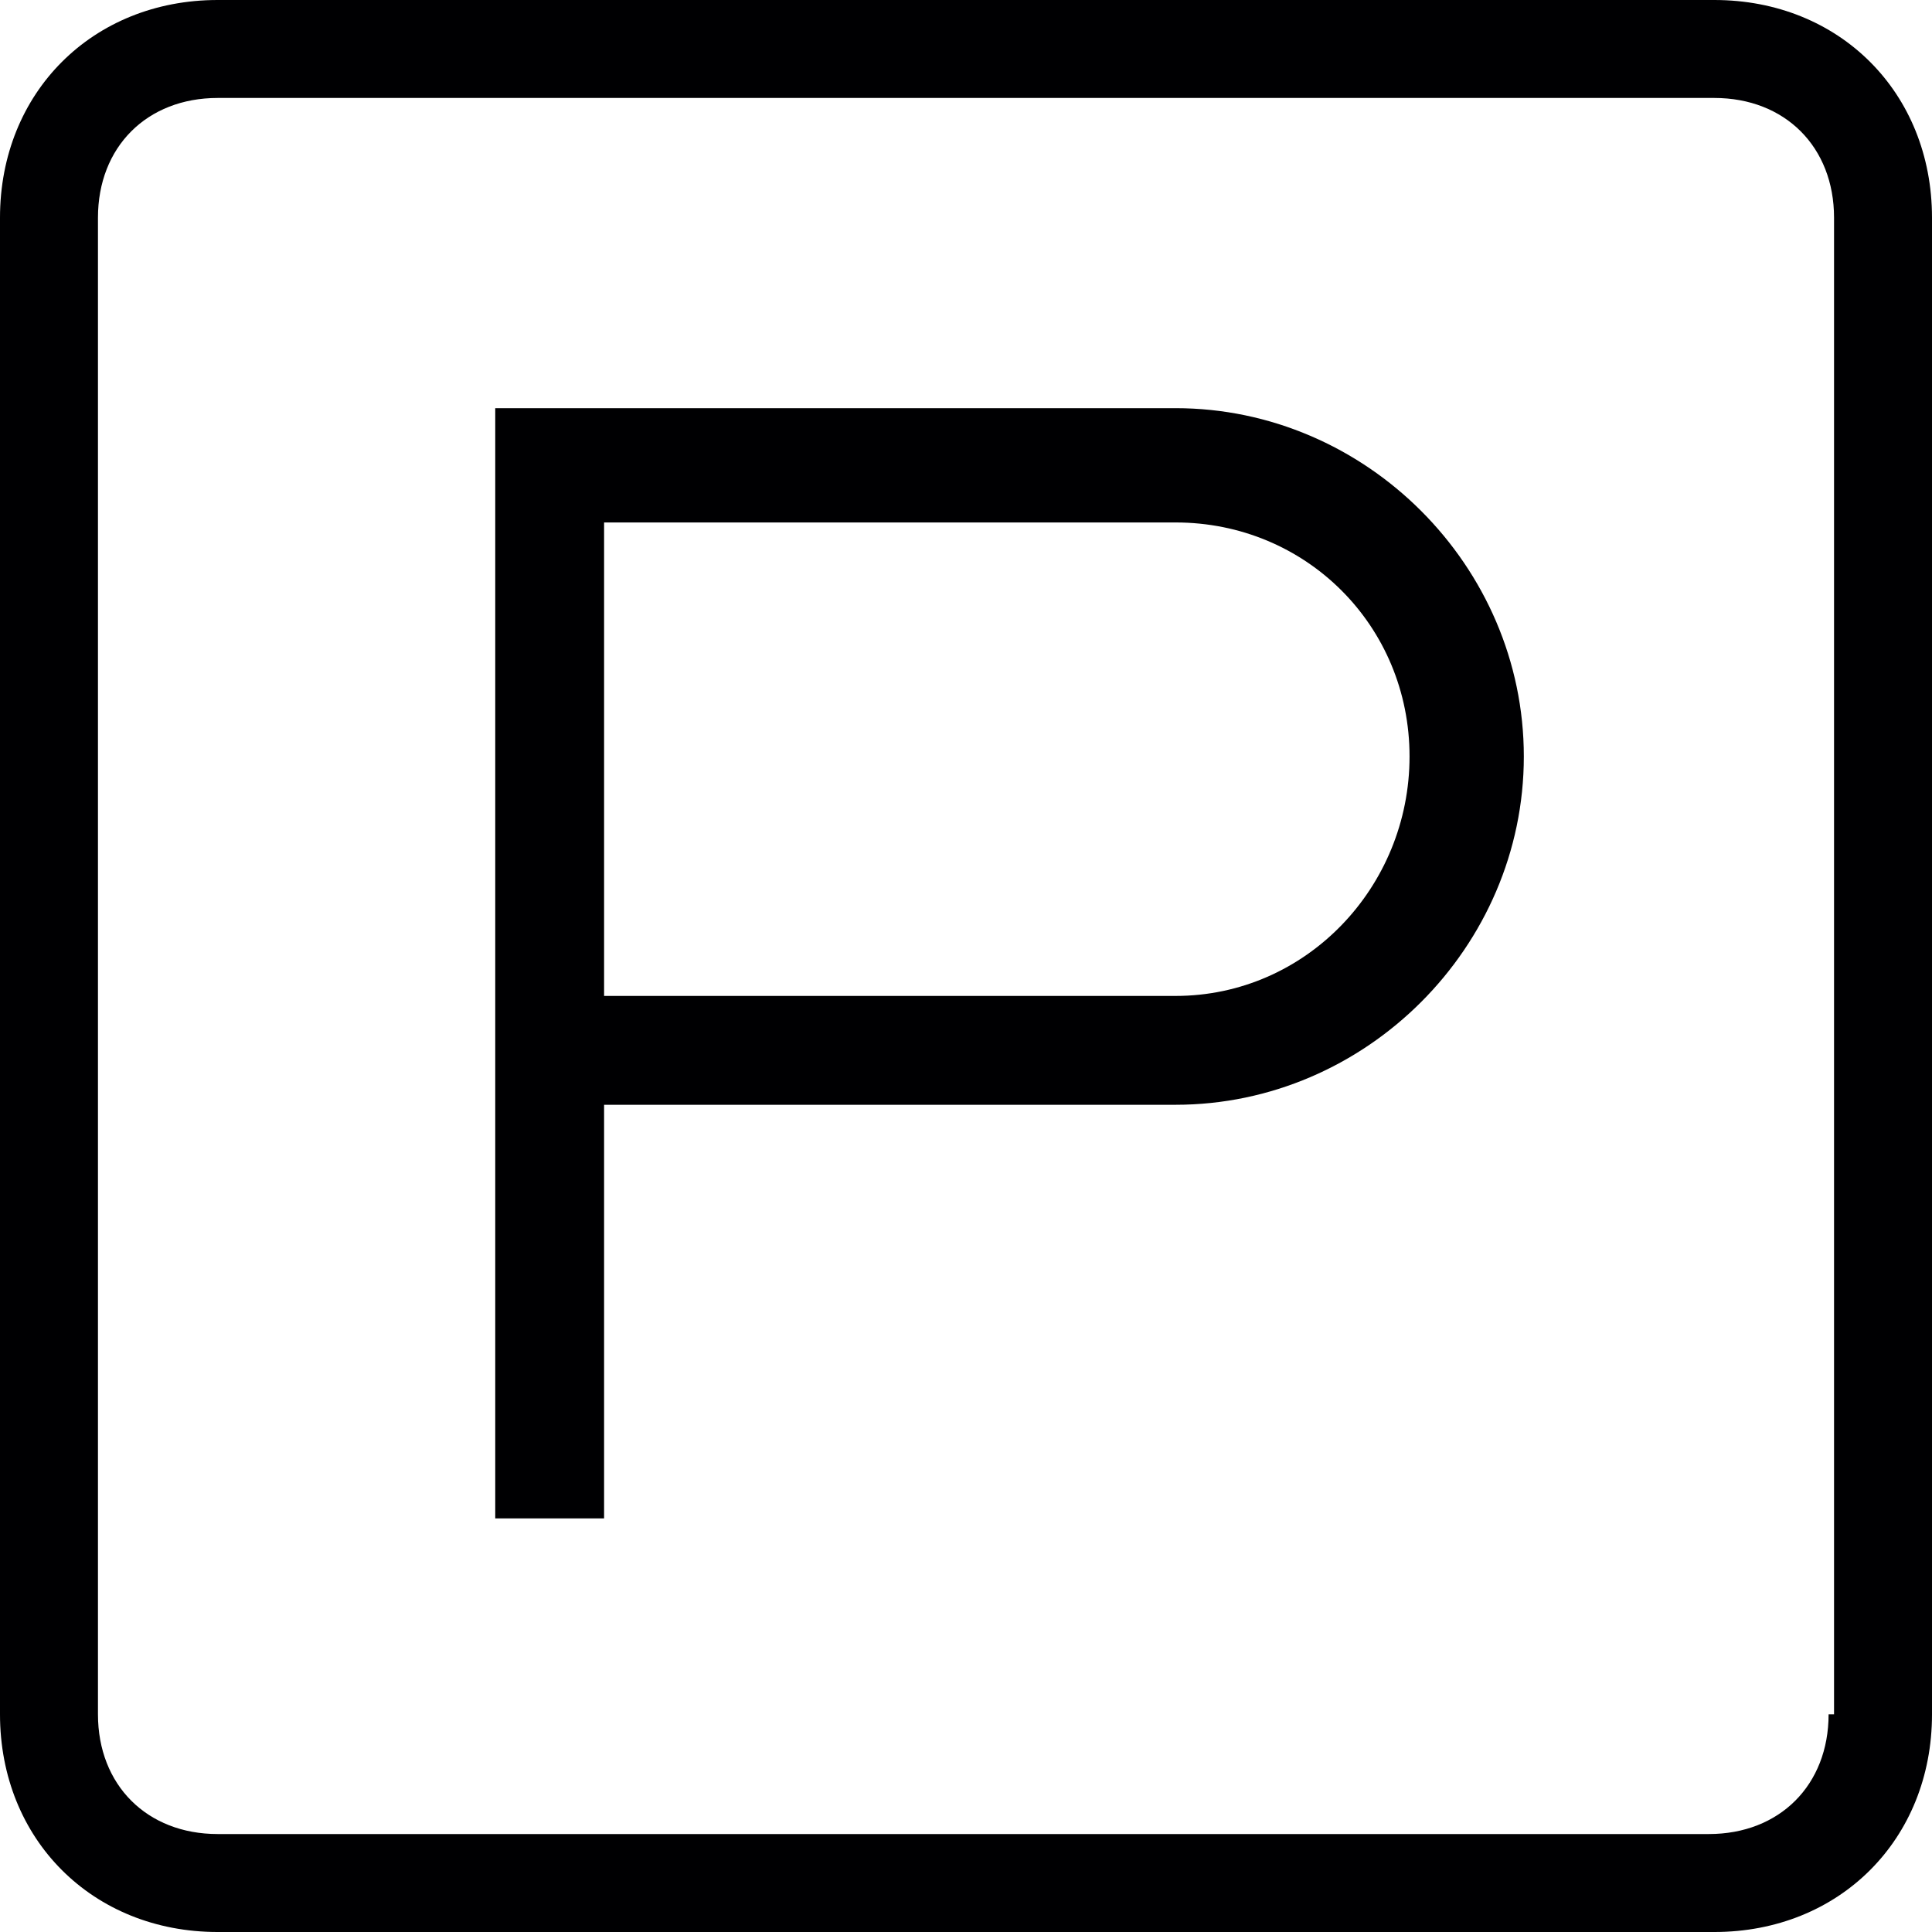
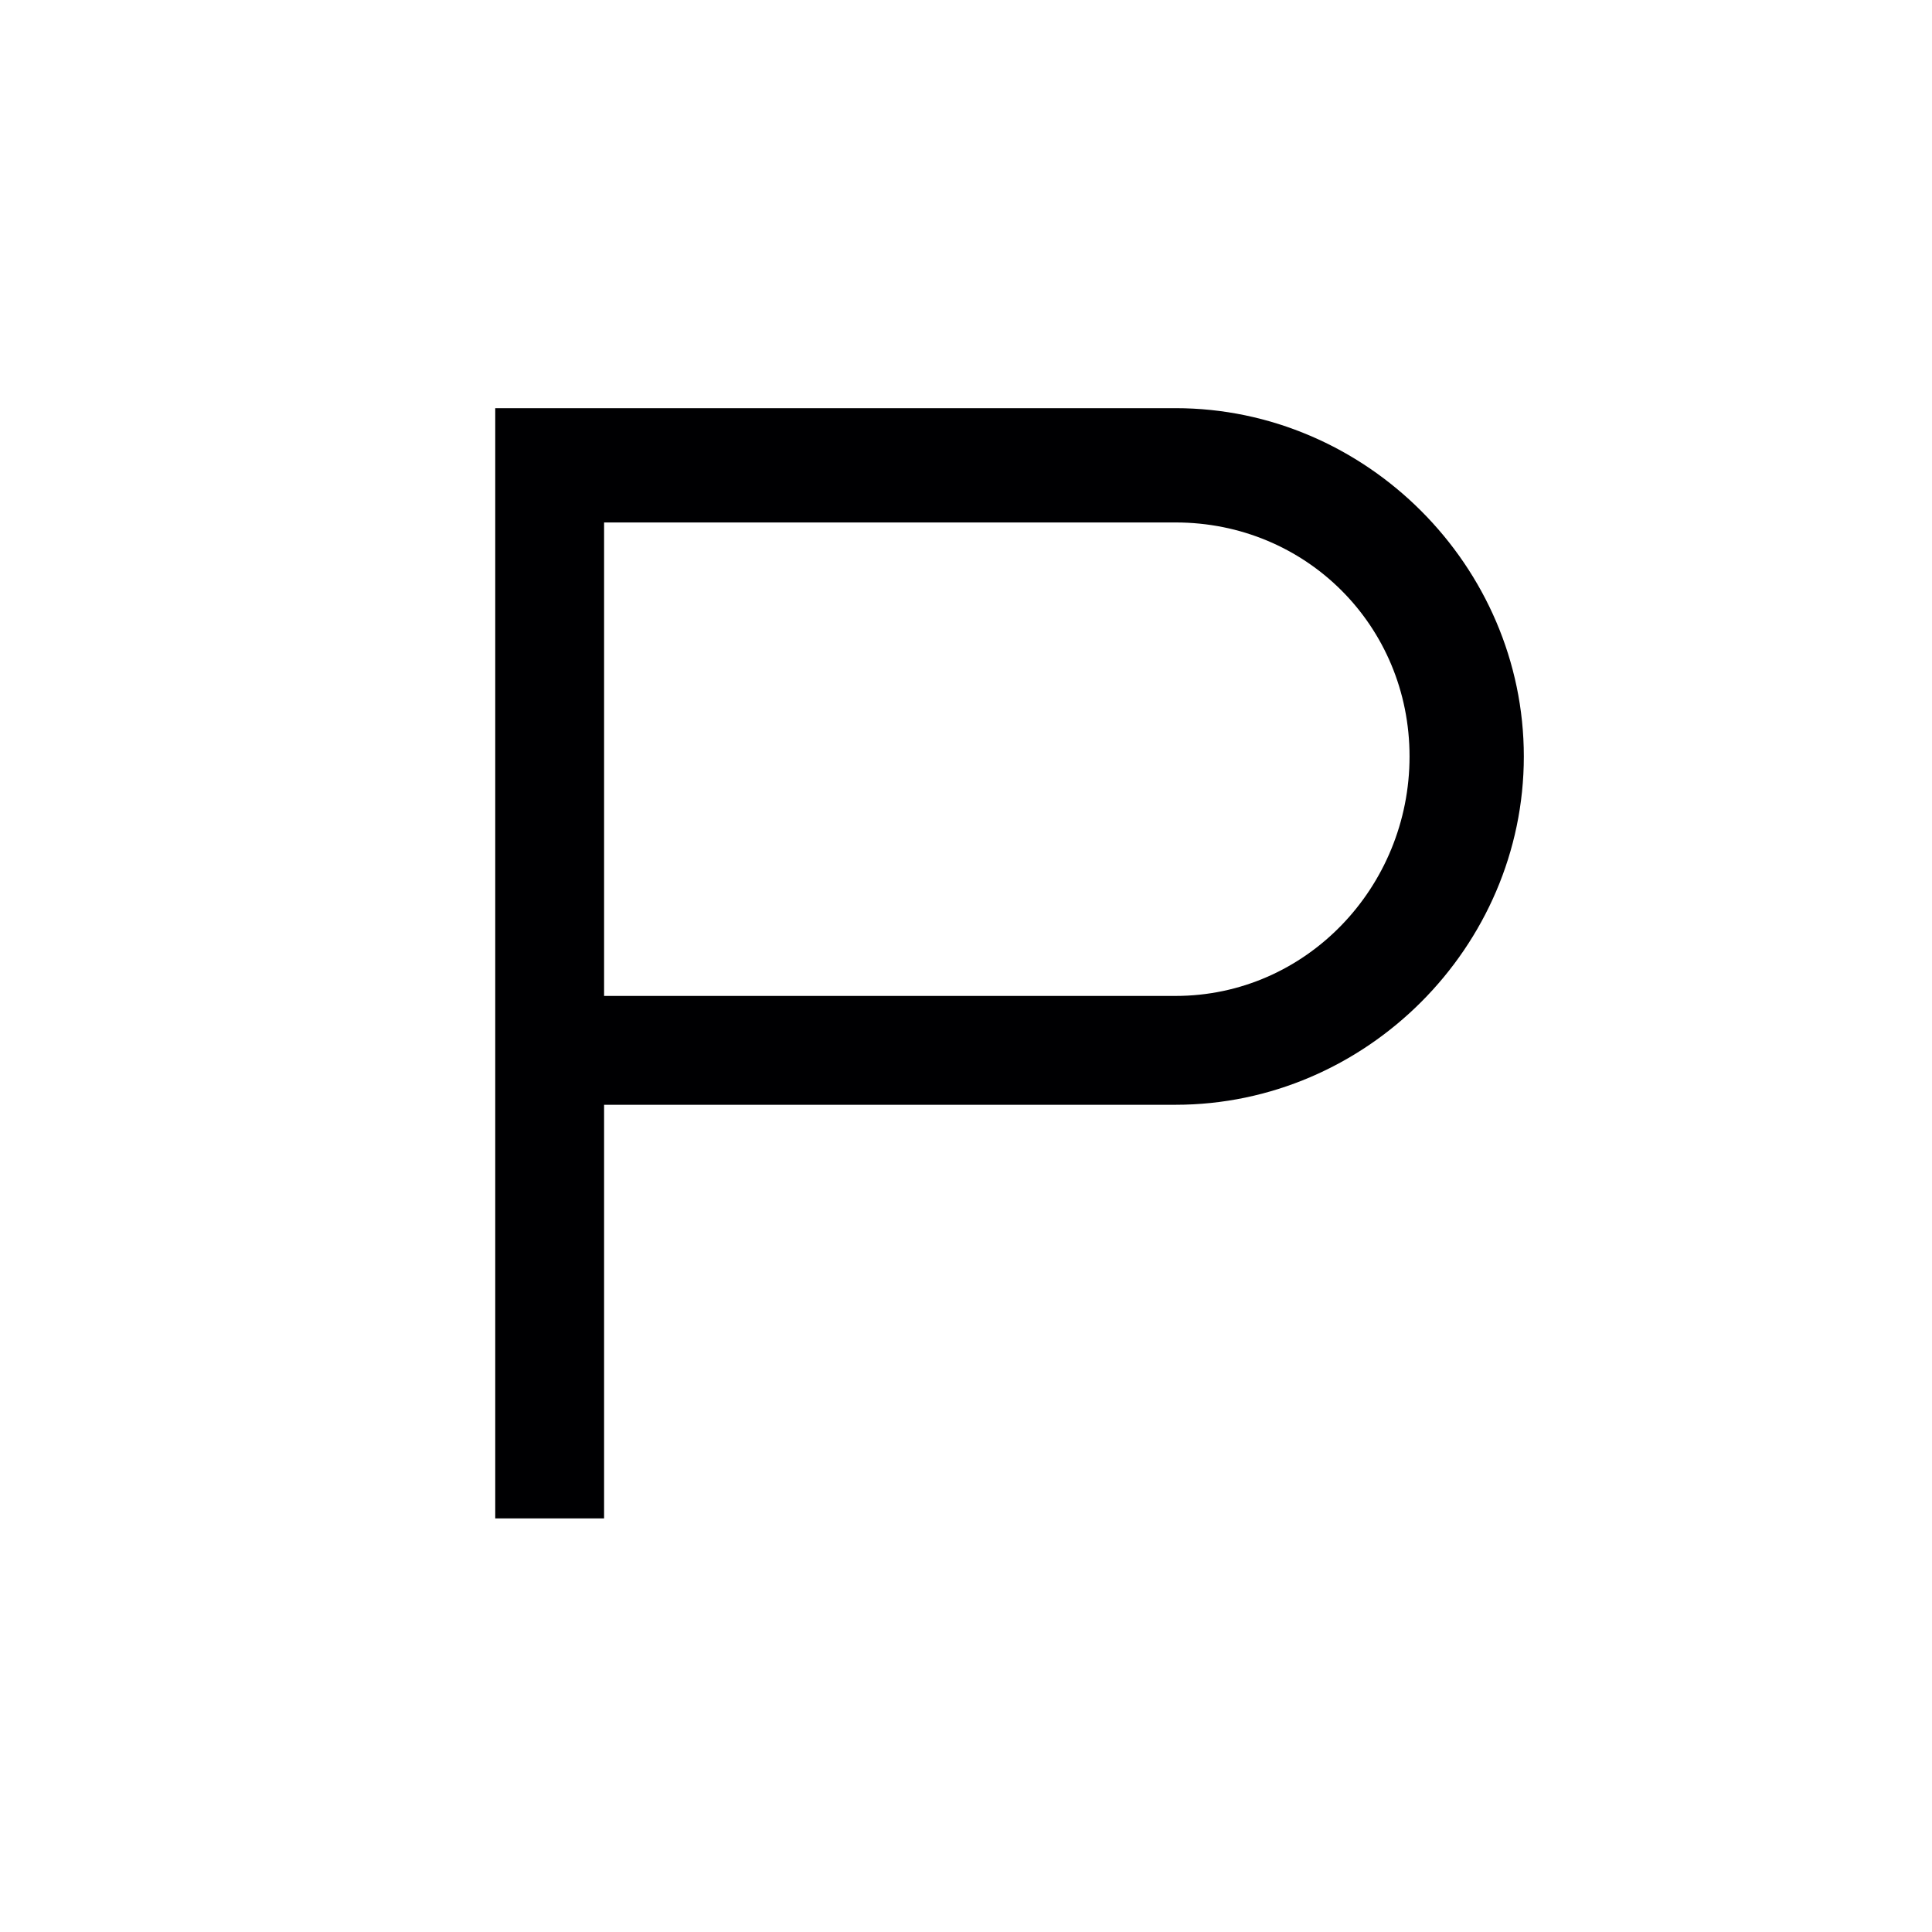
<svg xmlns="http://www.w3.org/2000/svg" version="1.1" x="0px" y="0px" width="35.5px" height="35.5px" viewBox="0 0 35.5 35.5" enable-background="new 0 0 35.5 35.5" xml:space="preserve">
  <g id="BG" display="none">
</g>
  <g id="Слой_1">
    <g>
      <path fill="#000002" d="M21.6,7.5H9.1v20.4h2v-7.6h10.5c3.5,0,6.4-2.9,6.4-6.4S25.1,7.5,21.6,7.5z M21.6,18.3H11.1V9.6h10.5    c2.4,0,4.3,1.9,4.3,4.3S24,18.3,21.6,18.3z" />
-       <path fill="#000002" d="M31.5,0H4C1.7,0,0,1.7,0,4v27.5c0,2.3,1.7,4,4,4h27.5c2.3,0,4-1.7,4-4V4C35.5,1.7,33.8,0,31.5,0z     M33.6,31.5c0,1.3-0.9,2.2-2.2,2.2H4c-1.3,0-2.2-0.9-2.2-2.2V4c0-1.3,0.9-2.2,2.2-2.2h27.5c1.3,0,2.2,0.9,2.2,2.2V31.5z" />
    </g>
  </g>
</svg>